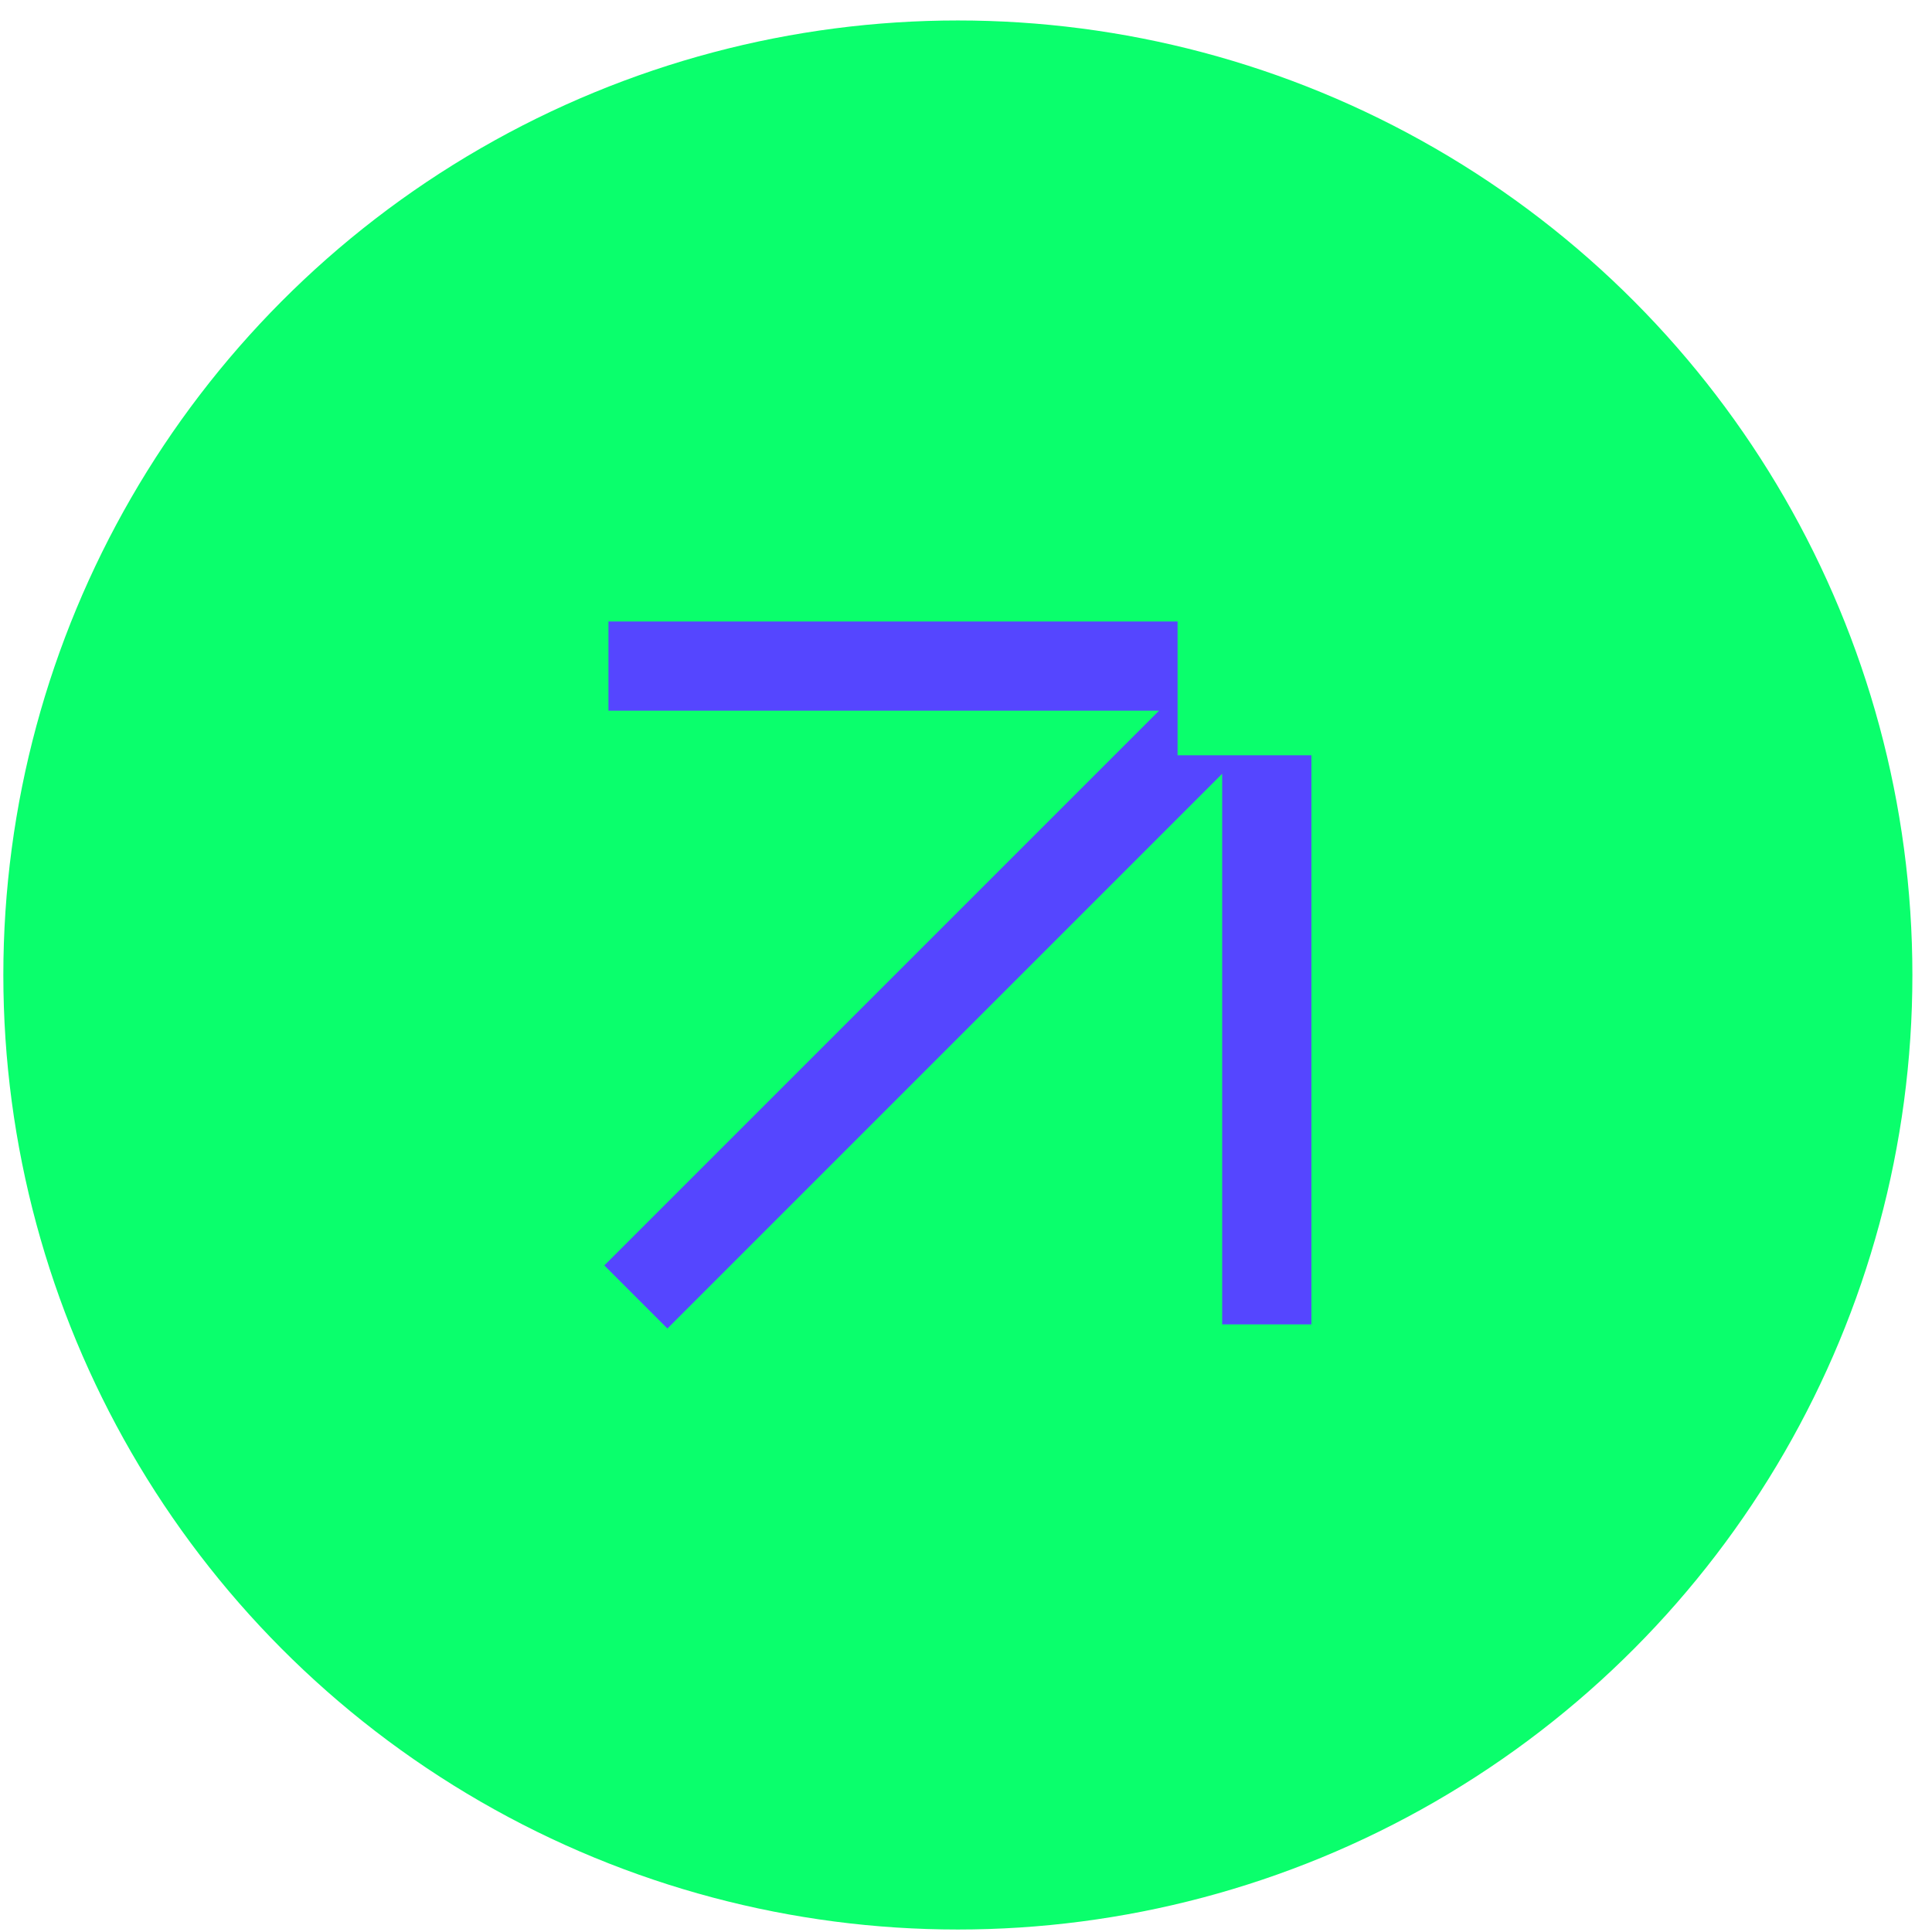
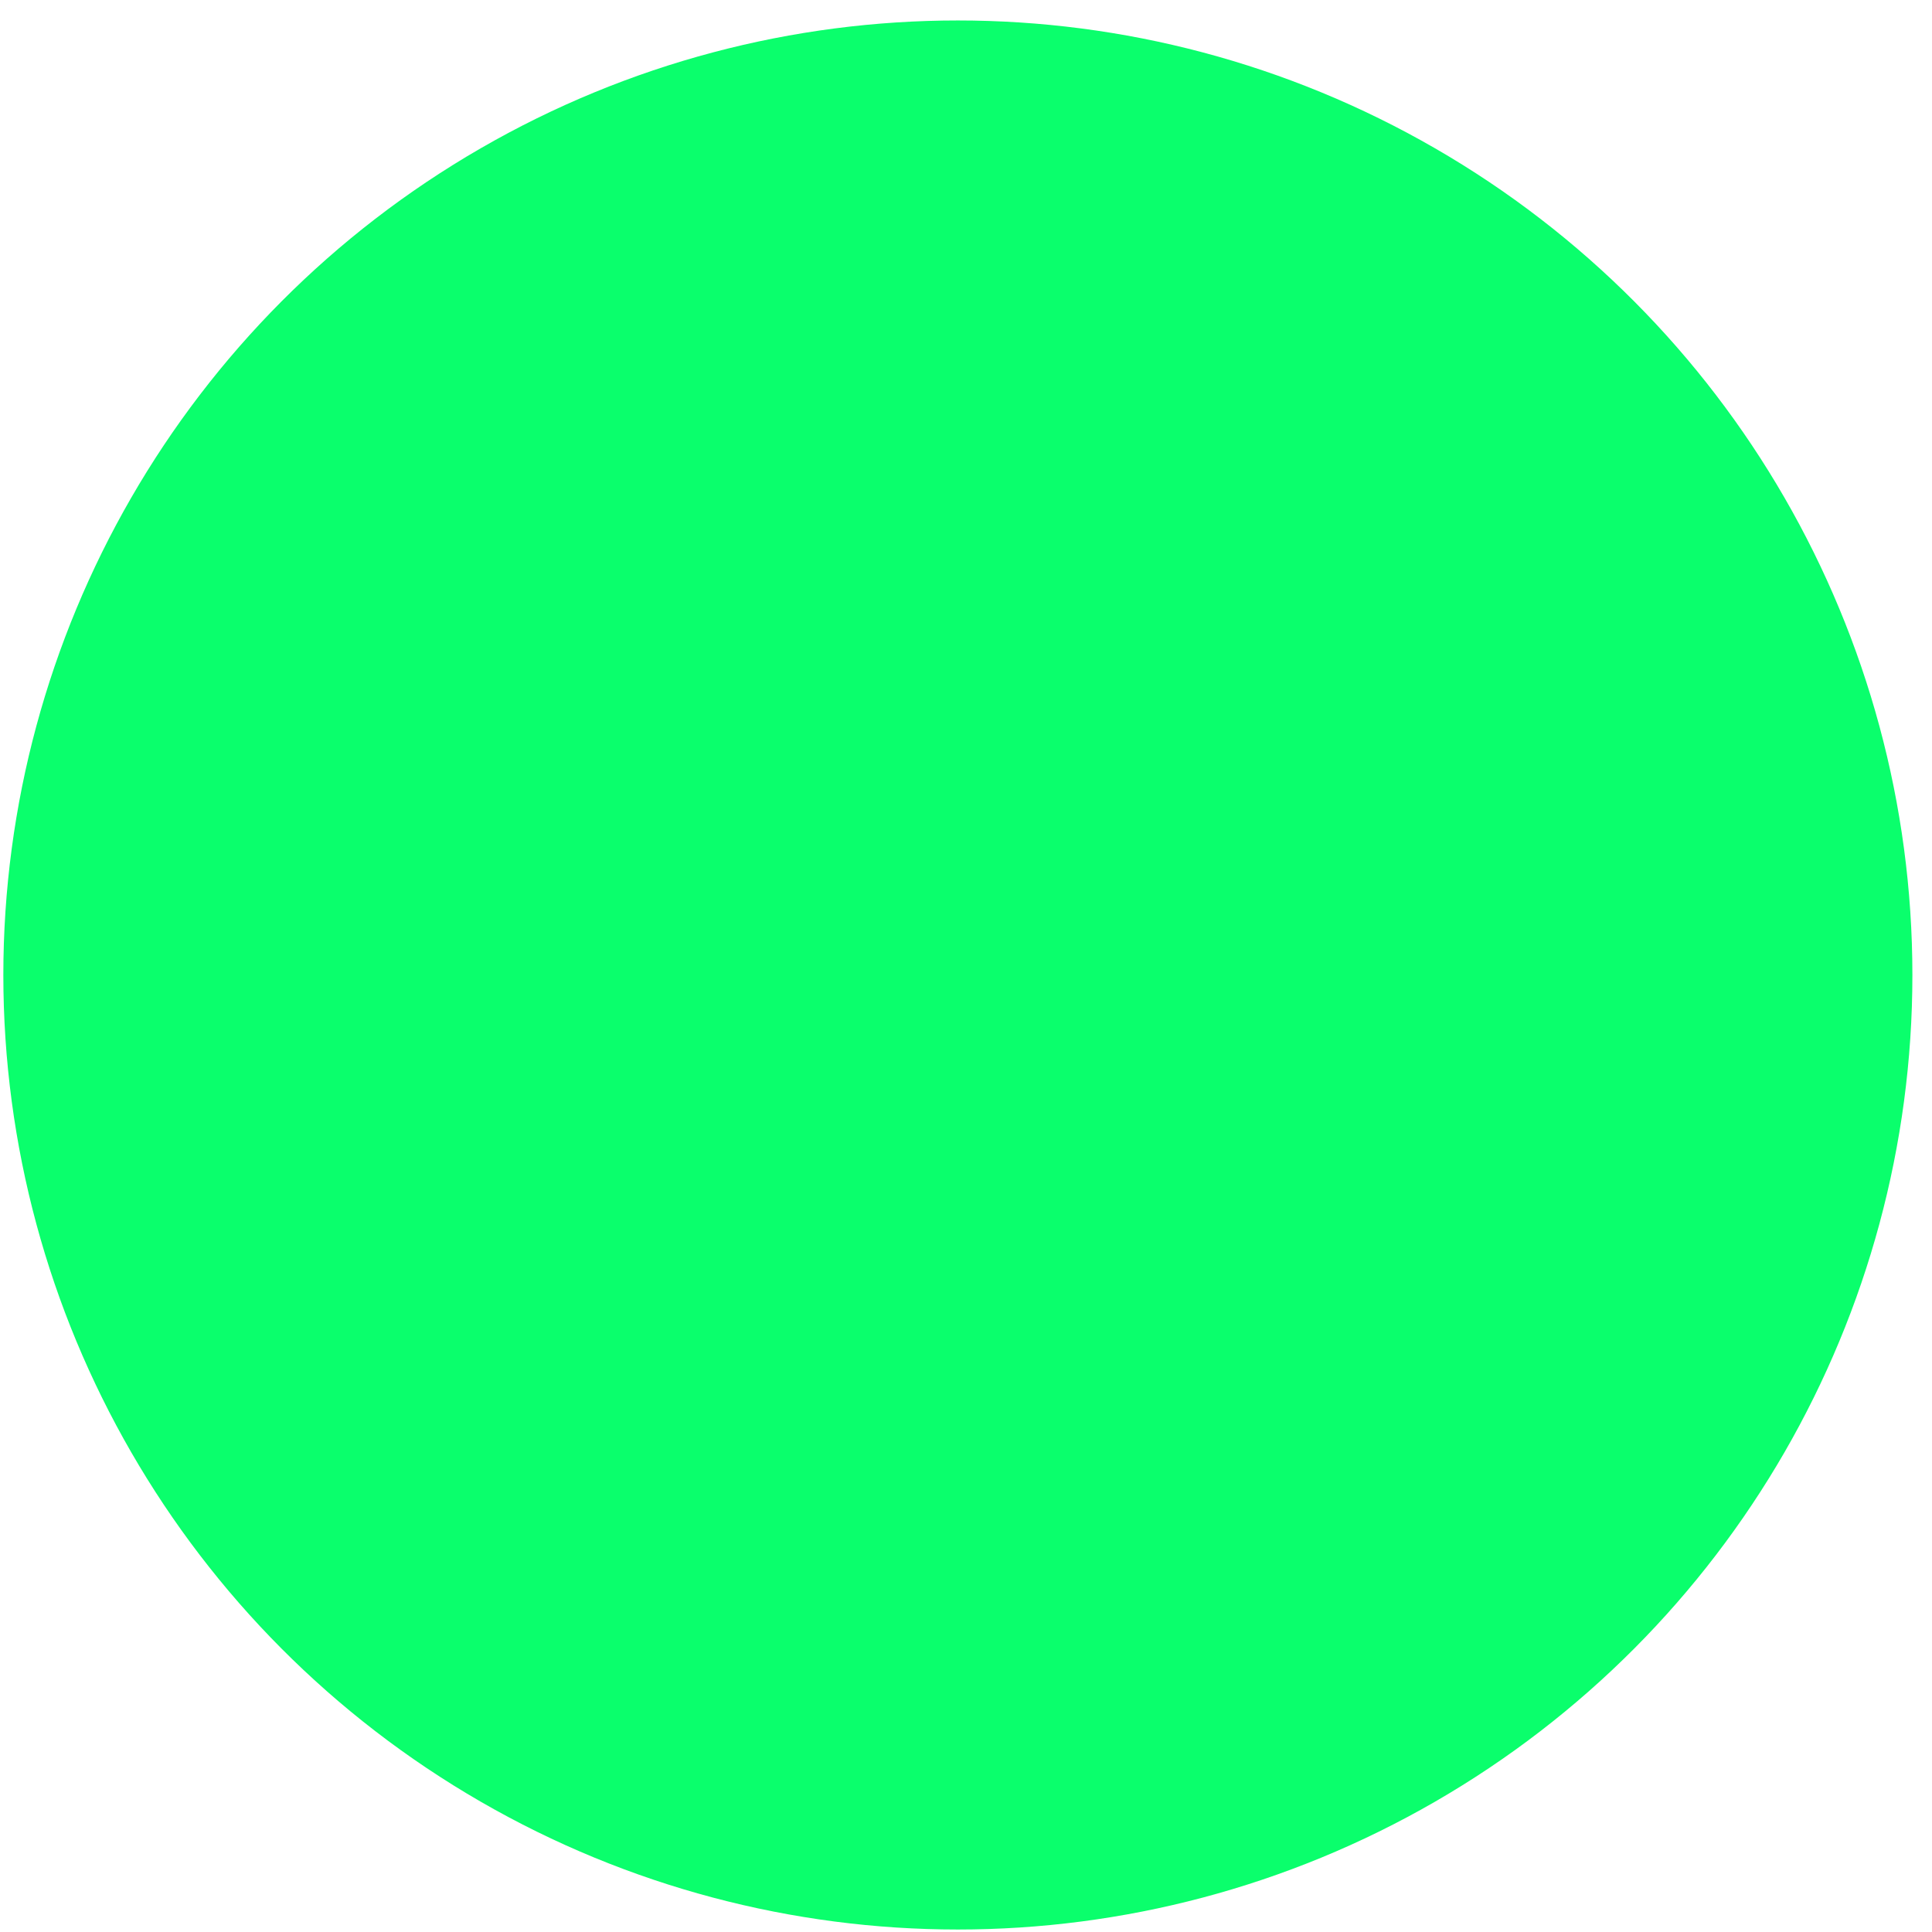
<svg xmlns="http://www.w3.org/2000/svg" width="81" height="81" viewBox="0 0 81 81" fill="none">
  <circle cx="40.159" cy="40.877" r="40.019" fill="#0AFF6C" />
-   <path fill-rule="evenodd" clip-rule="evenodd" d="M54.981 55.526V26.055H25.51V29.795H48.595L25.337 53.053L27.982 55.698L51.24 32.44V55.526L54.981 55.526ZM54.981 26.055L49.37 26.055V31.666H54.981V26.055Z" fill="#5546FF" />
</svg>